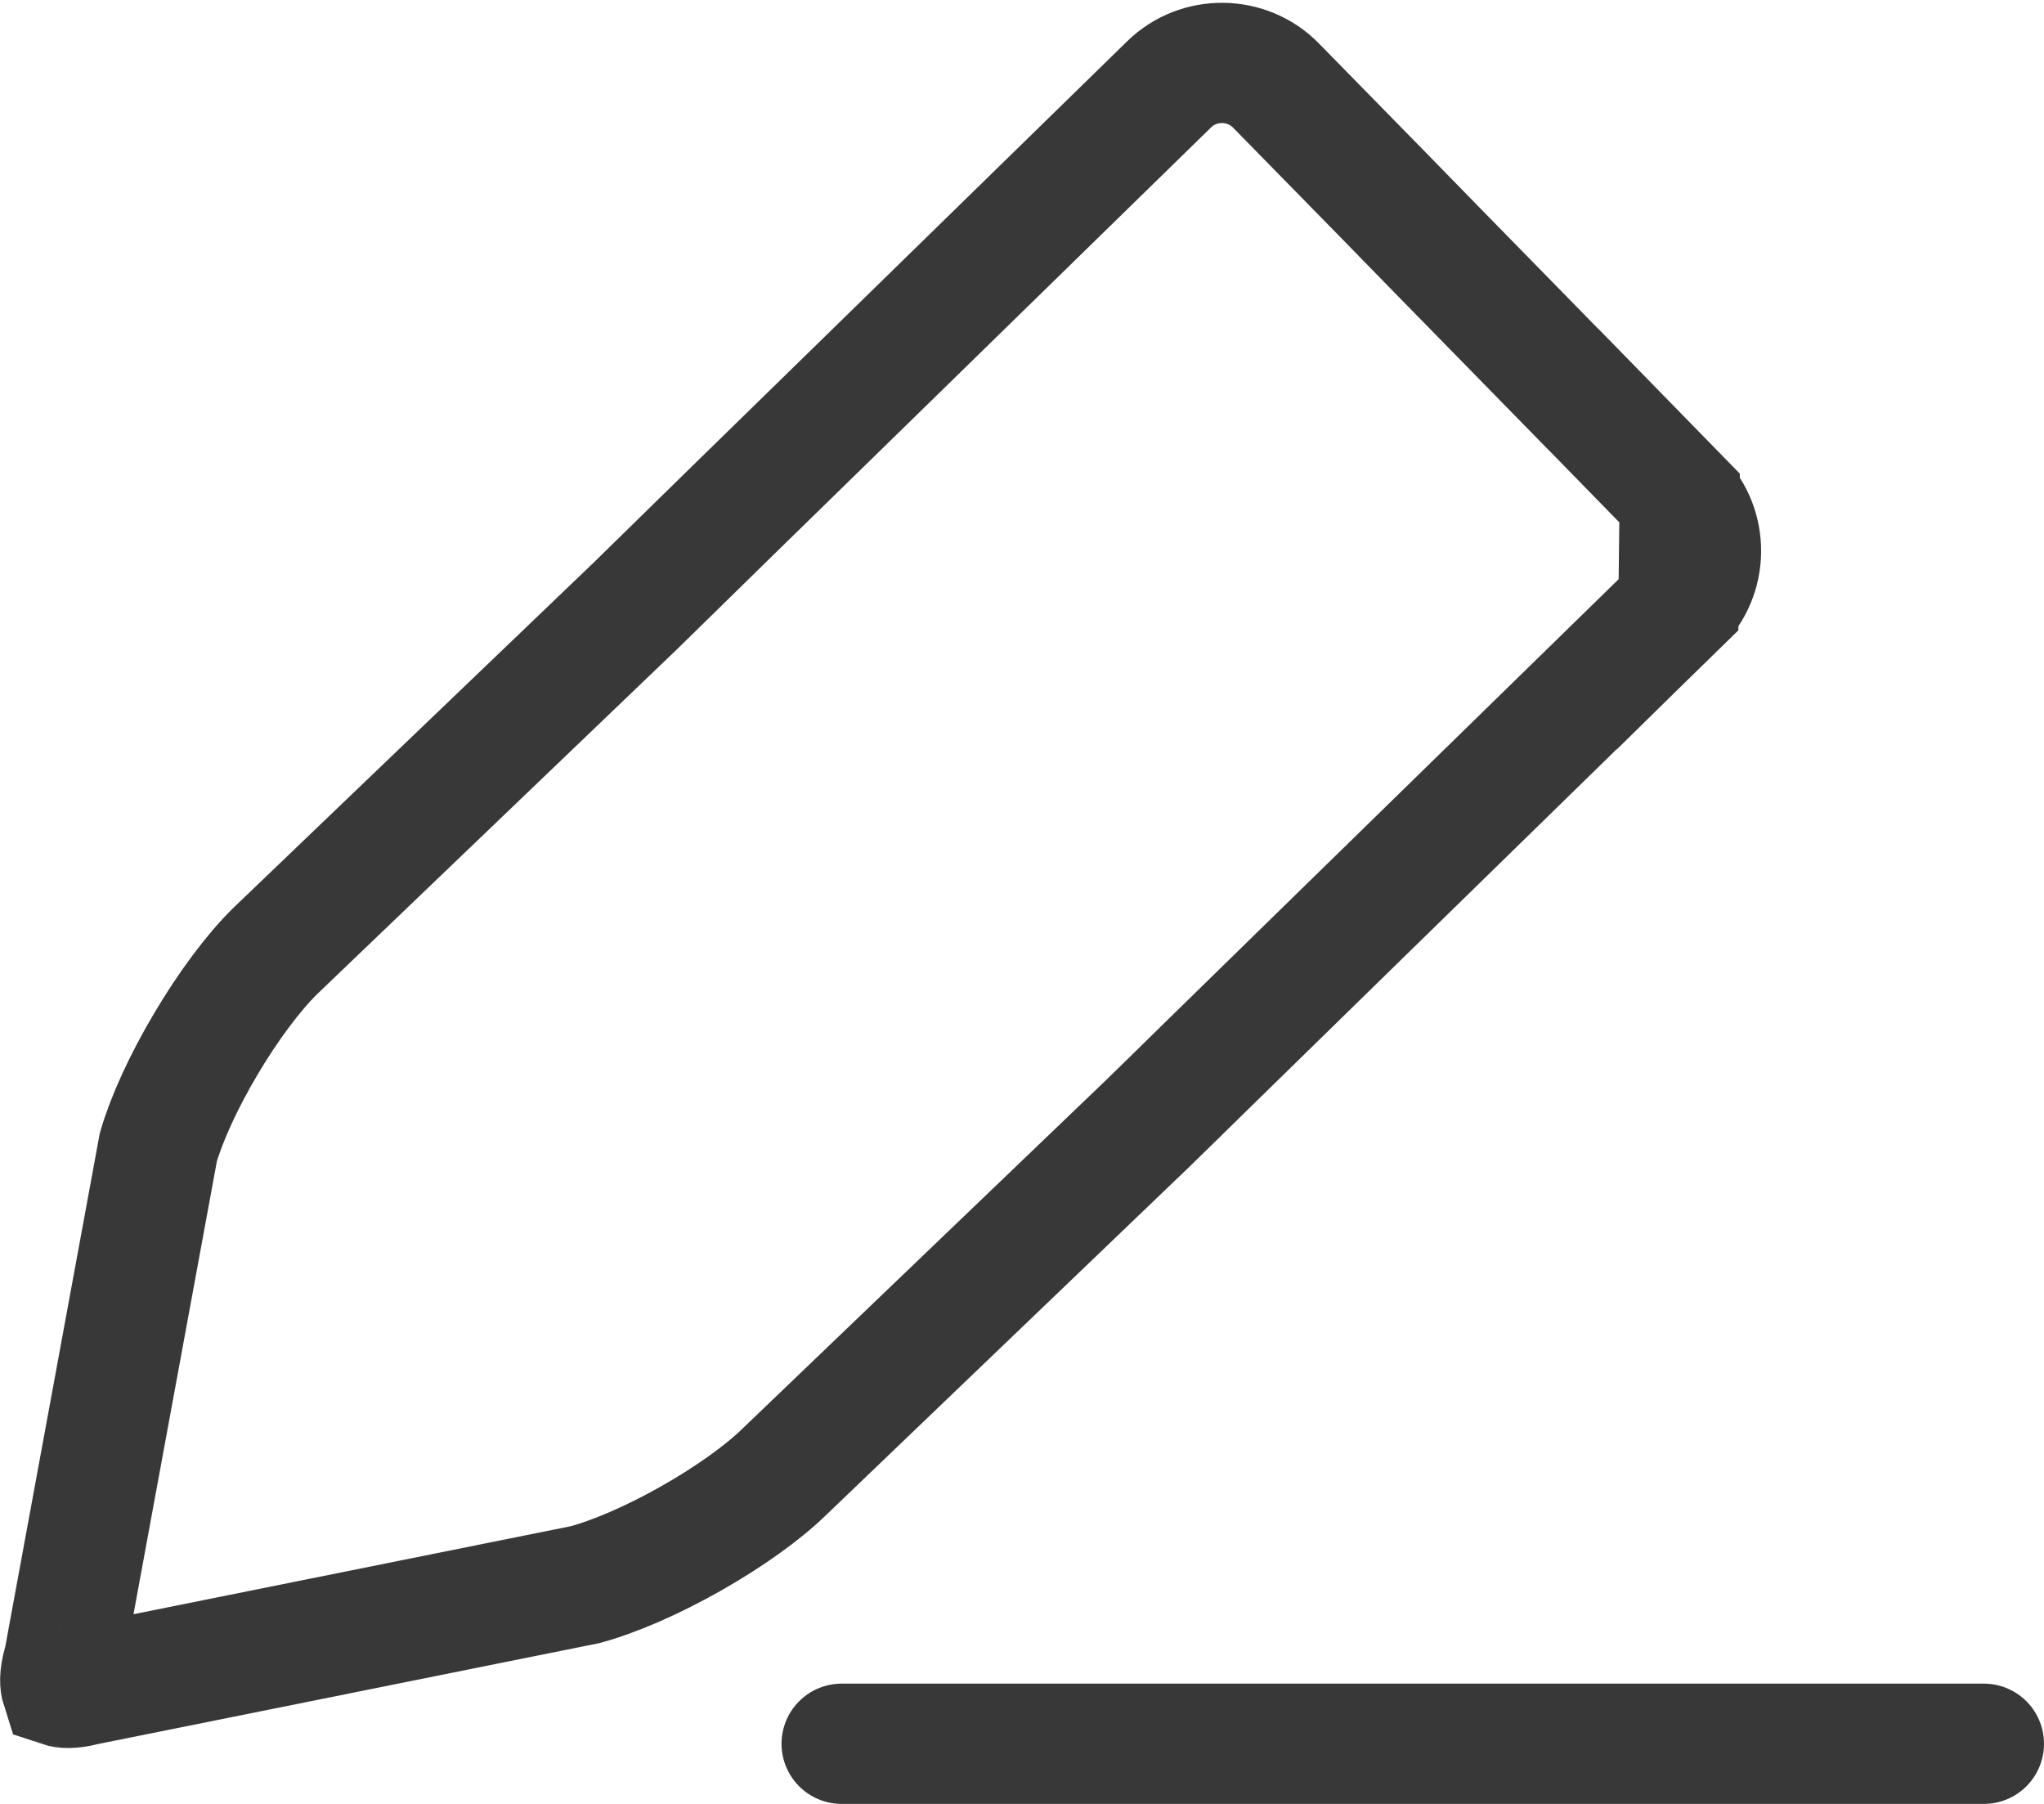
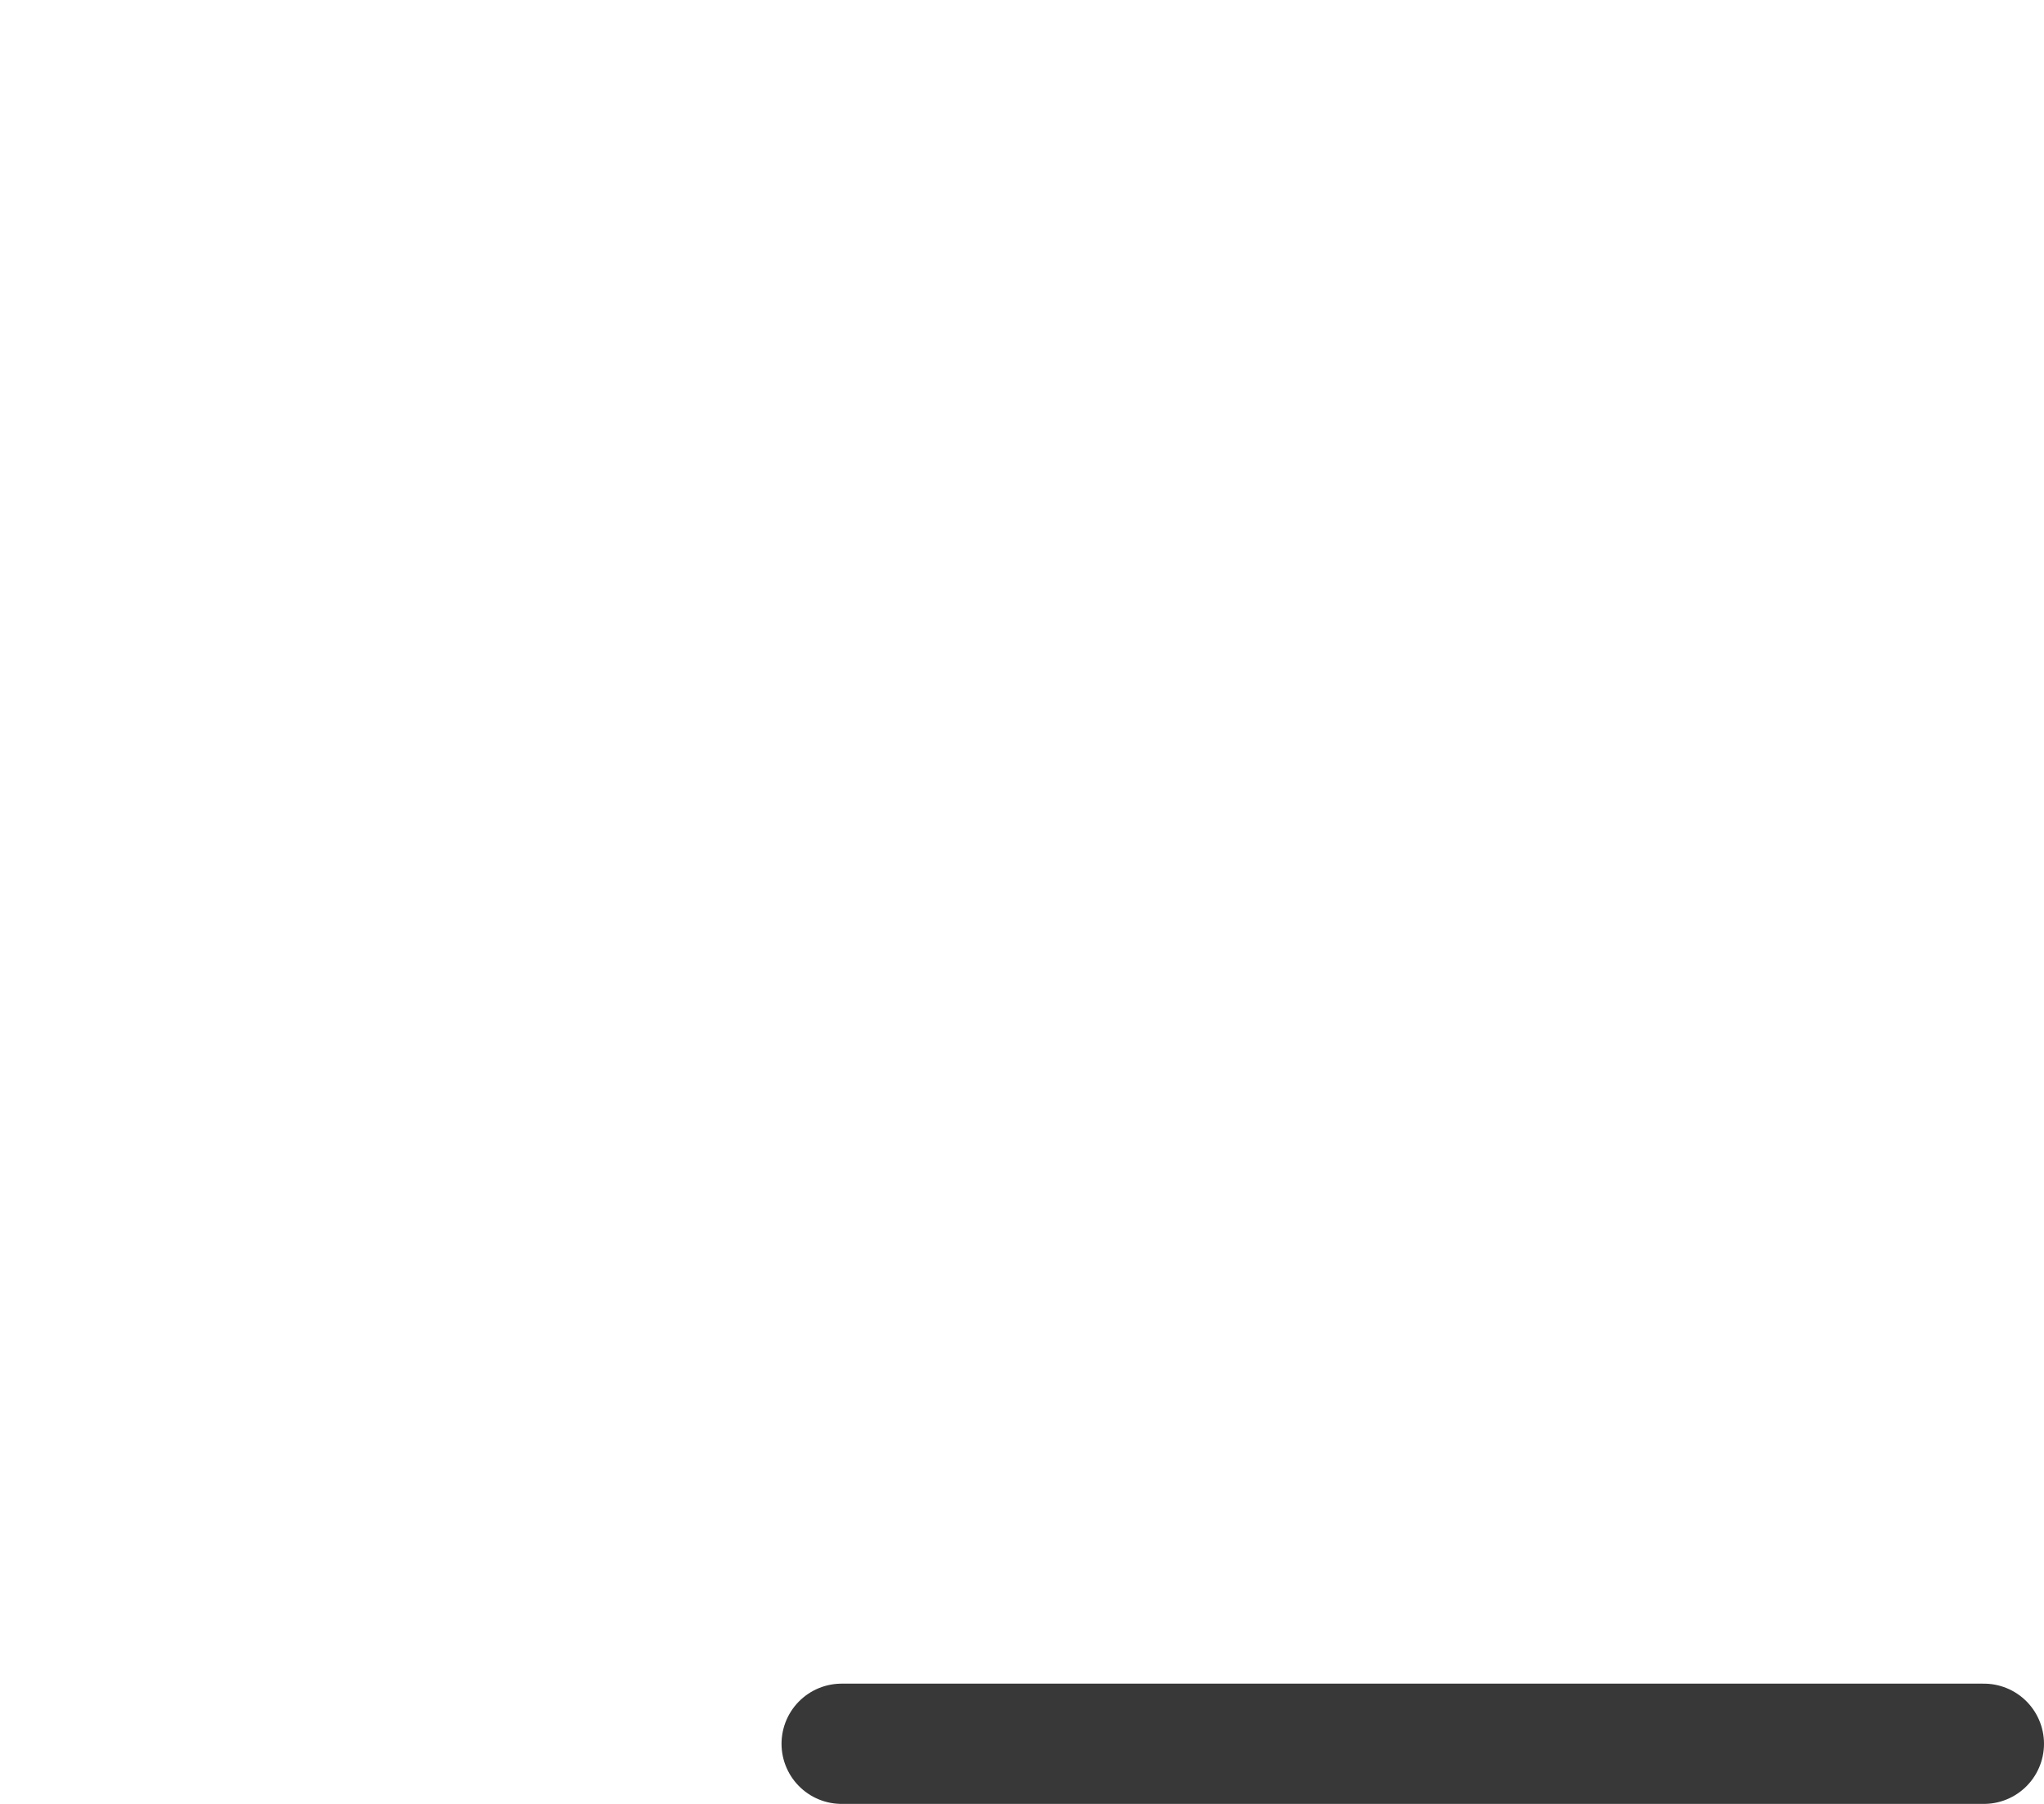
<svg xmlns="http://www.w3.org/2000/svg" width="17" height="15" viewBox="0 0 17 15" fill="none">
-   <path d="M13.97 4.143L13.97 4.142L13.081 3.232C13.081 3.232 13.08 3.232 13.08 3.232C12.765 2.91 12.304 2.439 11.909 2.036C11.761 1.884 11.621 1.741 11.503 1.62L11.503 1.62L10.612 0.711C10.372 0.465 9.97 0.46 9.724 0.701C9.724 0.701 9.724 0.701 9.724 0.701L6.91 3.449L6.91 3.449C6.466 3.882 5.74 4.591 5.298 5.025L5.294 5.029L5.294 5.029L2.288 7.909C2.108 8.086 1.899 8.365 1.712 8.681C1.529 8.989 1.387 9.299 1.317 9.539L0.535 13.786L0.531 13.808L0.524 13.831C0.491 13.948 0.501 14.006 0.508 14.028C0.529 14.035 0.586 14.045 0.704 14.015L0.717 14.011L0.731 14.009L4.866 13.177C5.108 13.112 5.425 12.975 5.74 12.797C6.061 12.616 6.346 12.412 6.526 12.236L6.53 12.232L6.53 12.232L9.535 9.352C9.669 9.222 9.827 9.067 9.995 8.902C10.388 8.518 10.836 8.08 11.146 7.777C11.146 7.777 11.146 7.777 11.146 7.777L13.96 5.029L13.97 4.143ZM13.97 4.143C14.21 4.388 14.206 4.788 13.96 5.029L13.97 4.143ZM0.497 14.023C0.497 14.023 0.498 14.023 0.5 14.024C0.498 14.023 0.497 14.023 0.497 14.023ZM0.511 14.036C0.512 14.037 0.512 14.038 0.512 14.038C0.512 14.038 0.512 14.037 0.511 14.036Z" stroke="#383838" />
  <path d="M7 14.5H16.5" stroke="#383838" stroke-linecap="round" stroke-linejoin="round" />
</svg>